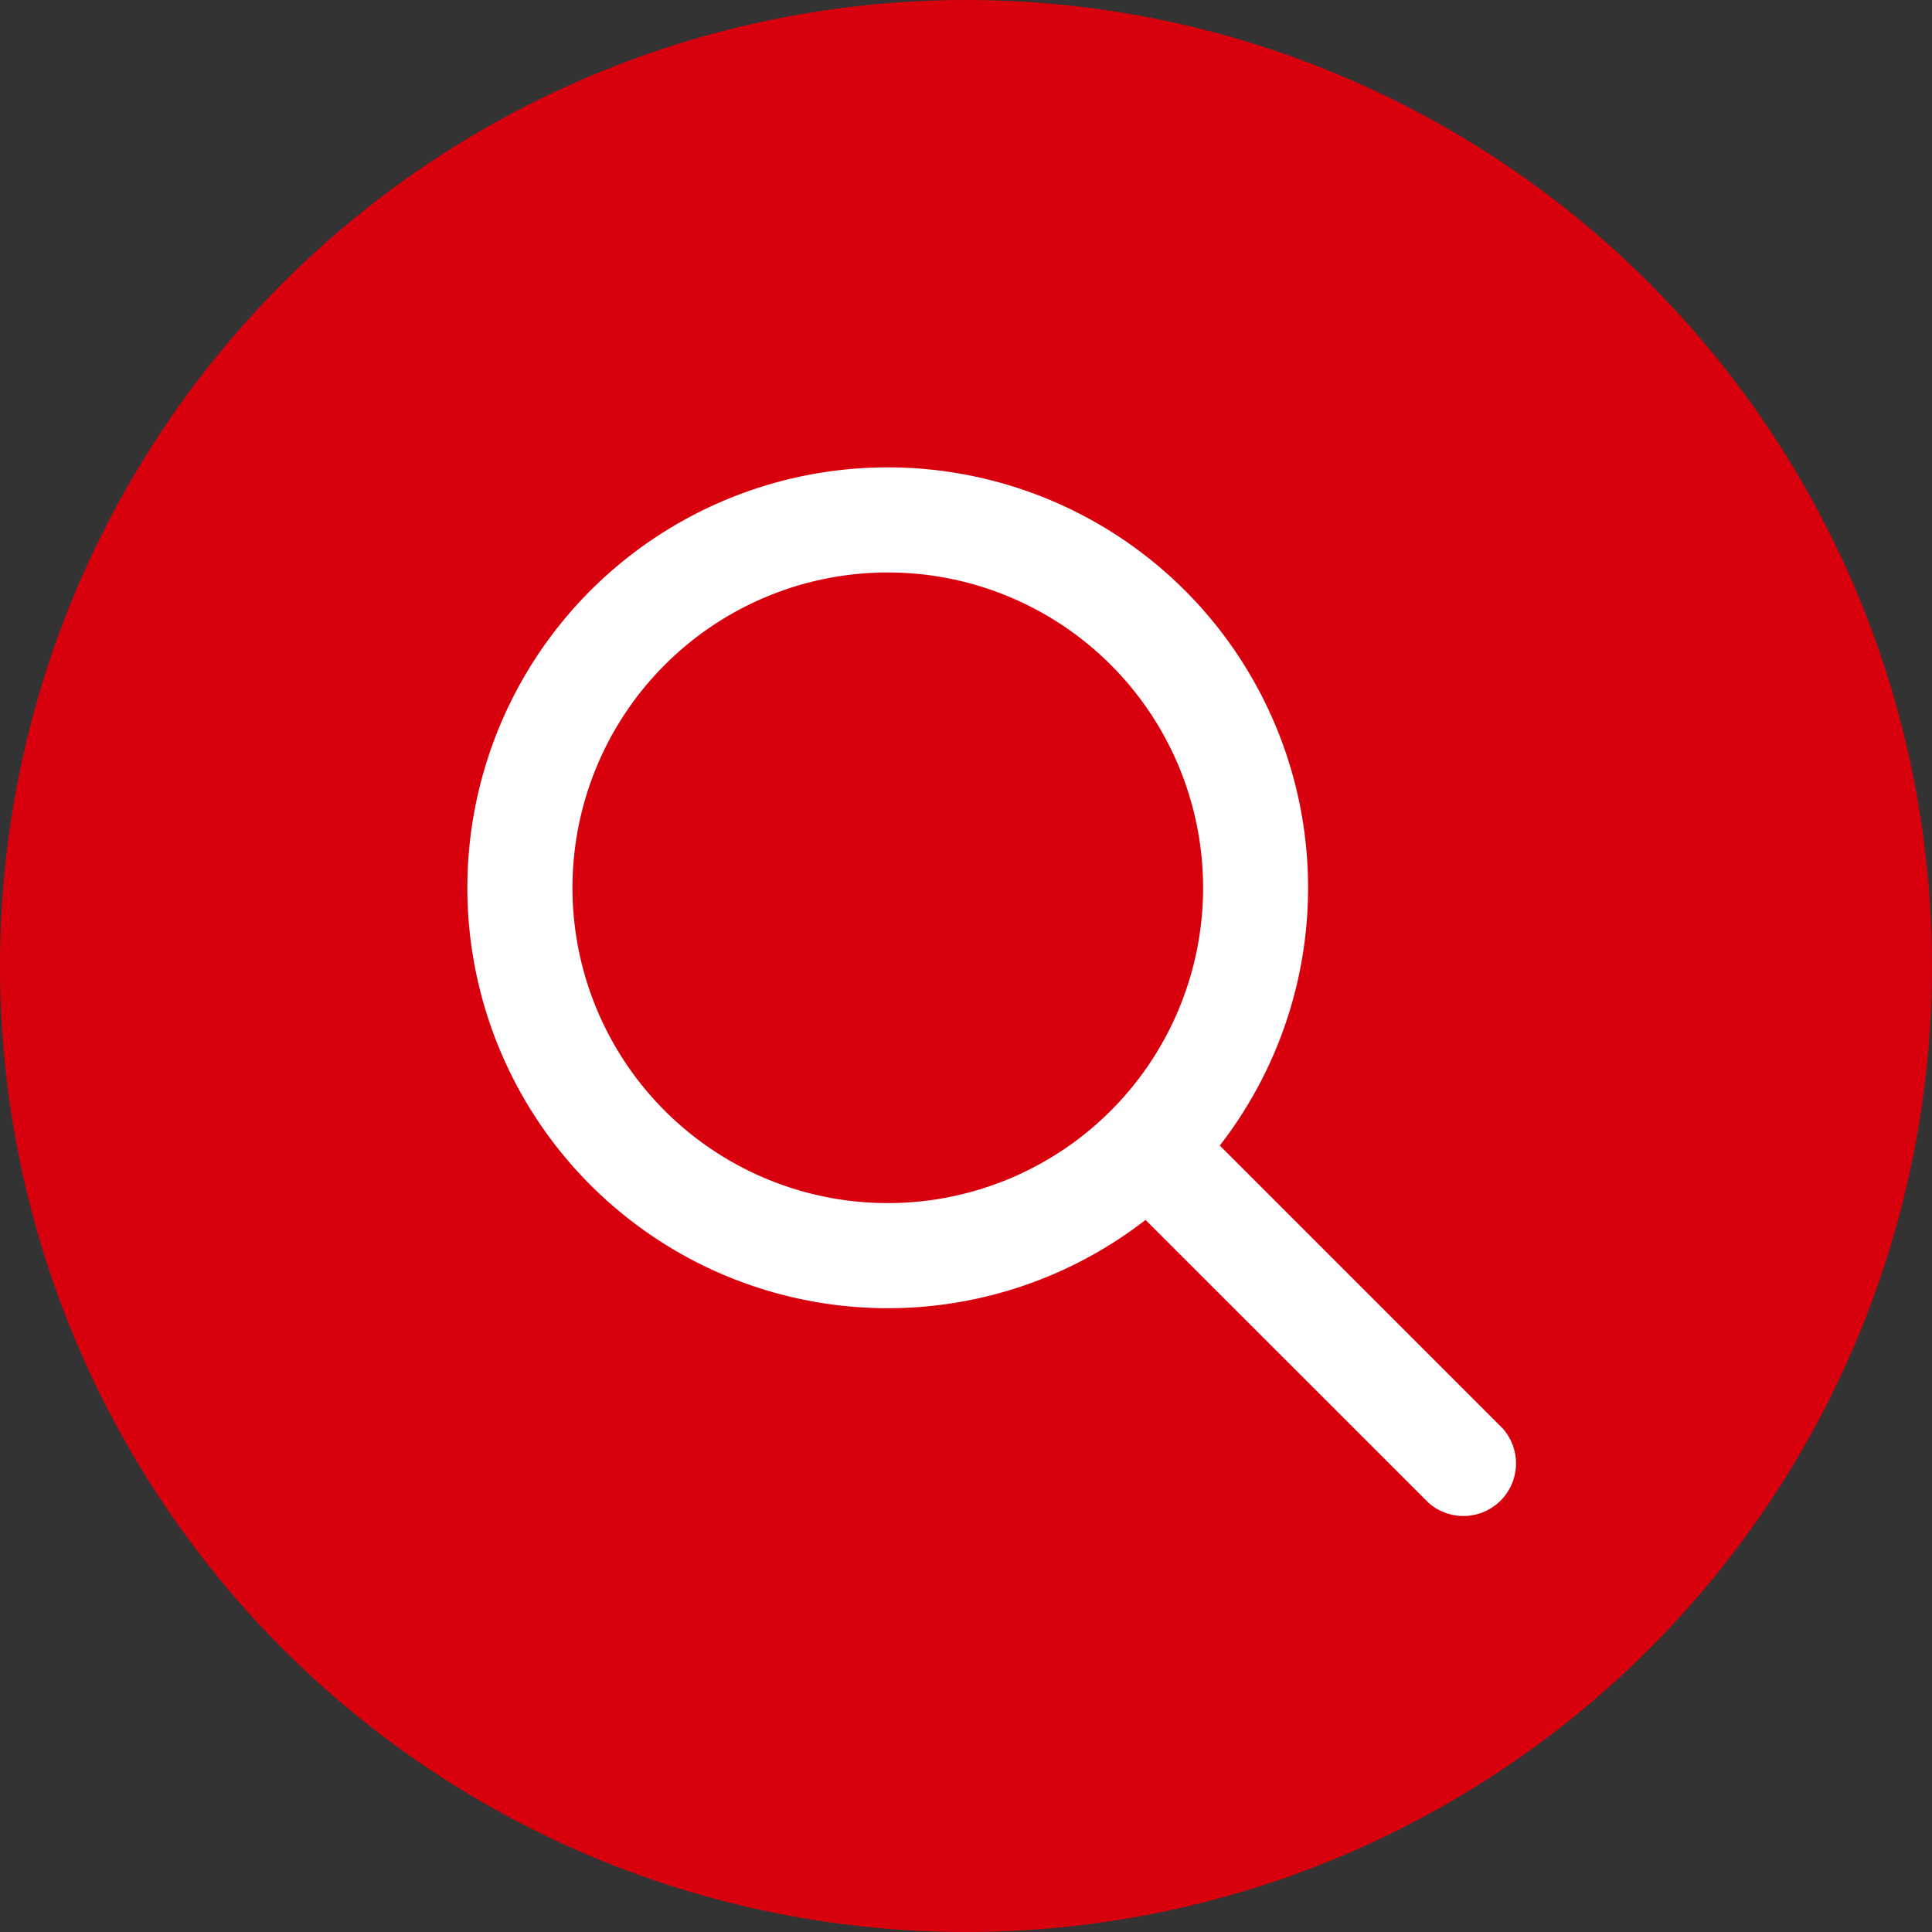
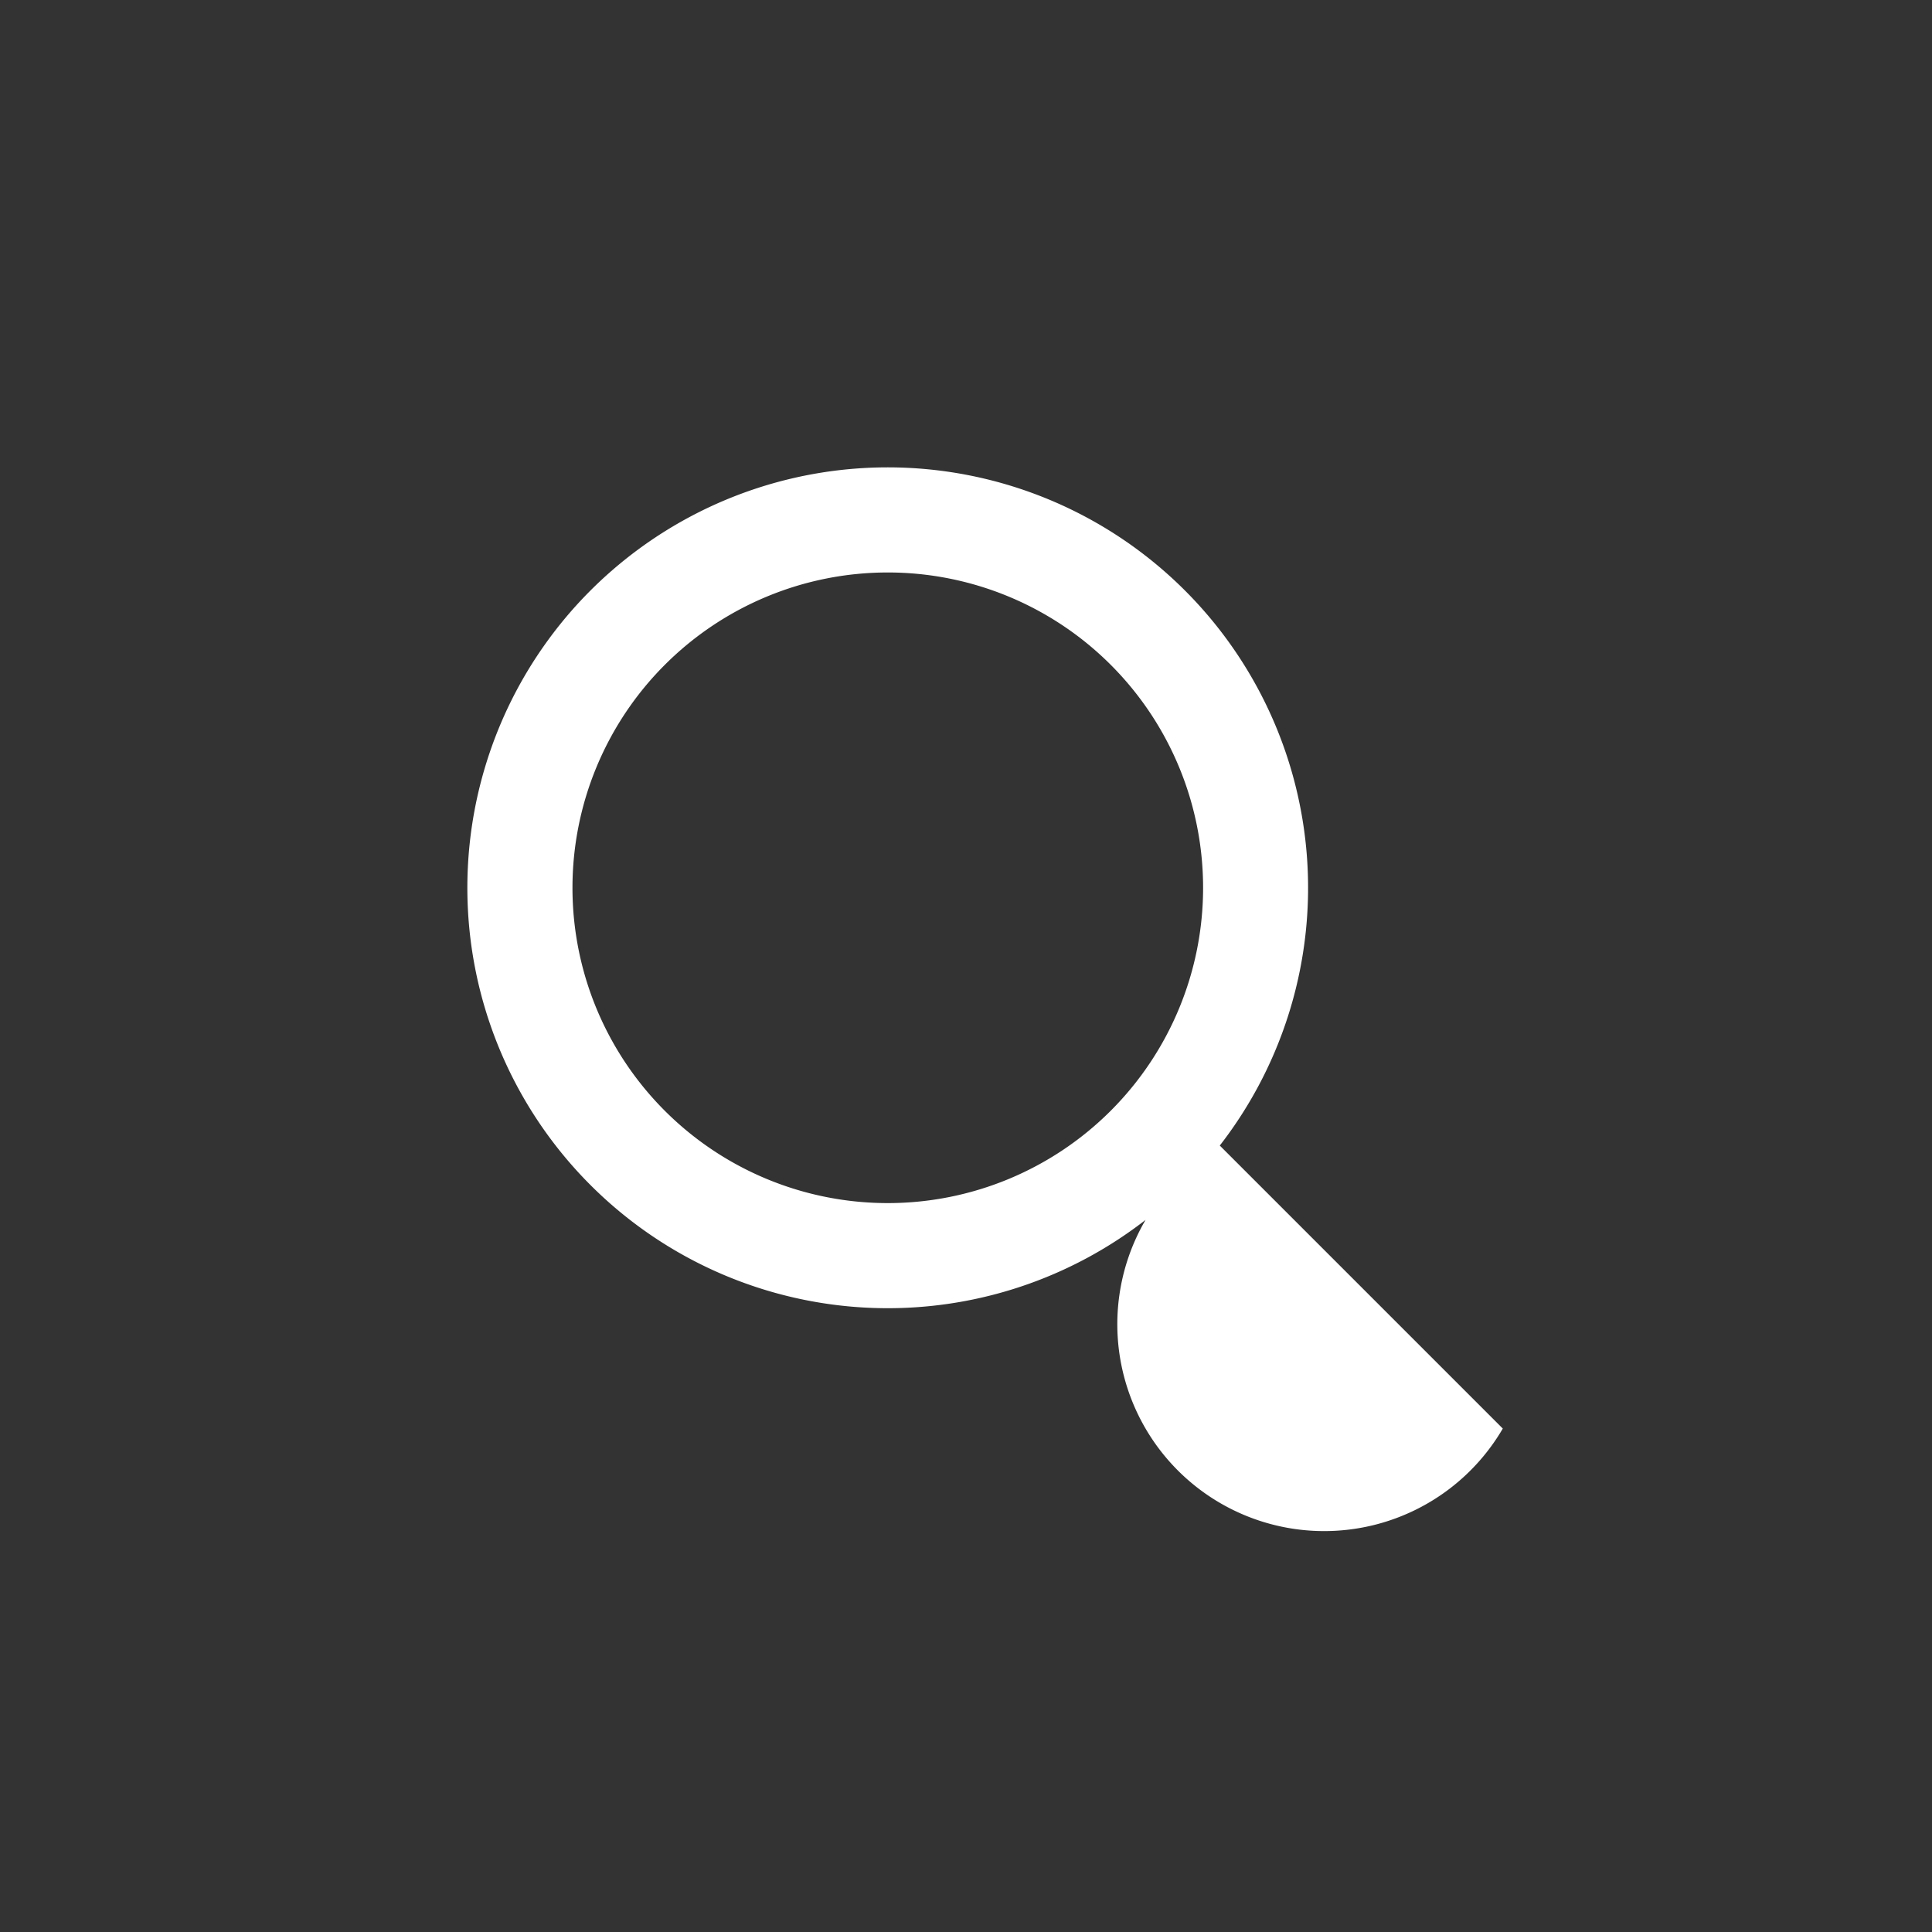
<svg xmlns="http://www.w3.org/2000/svg" width="64" height="64" viewBox="0 0 64 64">
  <rect x="0" y="0" width="64" height="64" fill="#333333" stroke="none" />
  <g id="Groupe_1354" data-name="Groupe 1354" transform="translate(-1446 -37)">
-     <circle id="Ellipse_1" data-name="Ellipse 1" cx="32" cy="32" r="32" transform="translate(1446 37)" fill="#d9000d" />
    <g id="Search" transform="translate(1458 49)">
-       <path id="Tracé_905" data-name="Tracé 905" d="M17.927,4a13.927,13.927,0,1,0,8.539,24.929L35.841,38.3A1.742,1.742,0,0,0,38.3,35.841l-9.375-9.375A13.927,13.927,0,0,0,17.927,4ZM7.482,17.927A10.445,10.445,0,1,1,17.927,28.372,10.442,10.442,0,0,1,7.482,17.927Z" transform="translate(-0.518 -0.518)" fill="#fff" />
+       <path id="Tracé_905" data-name="Tracé 905" d="M17.927,4a13.927,13.927,0,1,0,8.539,24.929A1.742,1.742,0,0,0,38.3,35.841l-9.375-9.375A13.927,13.927,0,0,0,17.927,4ZM7.482,17.927A10.445,10.445,0,1,1,17.927,28.372,10.442,10.442,0,0,1,7.482,17.927Z" transform="translate(-0.518 -0.518)" fill="#fff" />
      <path id="Tracé_906" data-name="Tracé 906" d="M0,0H41.781V41.781H0Z" fill="none" />
    </g>
  </g>
</svg>